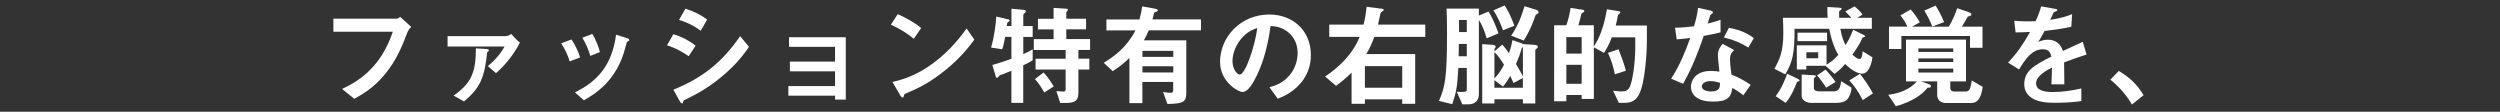
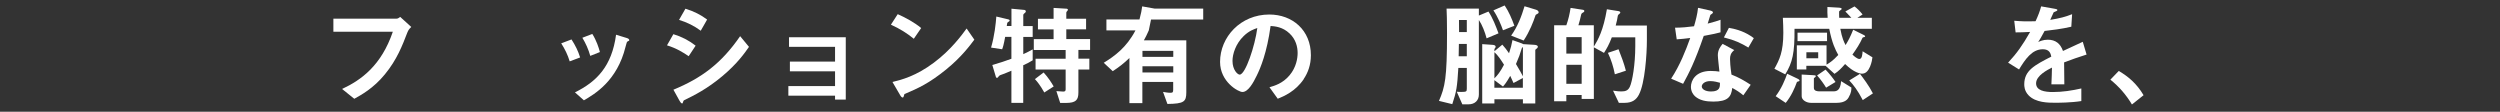
<svg xmlns="http://www.w3.org/2000/svg" id="_レイヤー_1" data-name="レイヤー 1" viewBox="0 0 537 24">
  <rect x="0" y="0" width="537" height="24" fill="#333333" stroke="none" />
  <defs>
    <style>
      .cls-1 {
        fill: #fff;
      }
    </style>
  </defs>
  <path class="cls-1" d="M87.5,6.98c-1.08,2.81-2.23,5.83-4.82,8.98-2.47,3.03-5.14,4.46-6.58,5.26l-2.62-2.11c4.15-1.94,8.42-5.04,10.9-12.29h-12.77v-2.81h13.56c.29,0,.55-.19.79-.38l2.38,2.16c-.43.41-.65.7-.84,1.2Z" />
-   <path class="cls-1" d="M106.53,15.7l-1.75-1.51c1.61-1.27,2.88-2.86,3.6-4.2h-12.24v-2.23h12.36c.5,0,.91-.14,1.3-.48.74.84,1.56,1.66,1.87,1.85-1.06,2.16-2.95,4.73-5.14,6.58ZM104.64,11.23c-.55,5.47-1.54,7.7-4.97,10.56l-2.23-1.25c3.72-2.64,4.78-4.87,4.78-10.15l2.33.14c.24.02.46.12.46.26,0,.19-.19.31-.36.43Z" />
  <path class="cls-1" d="M122.37,13.18c-.41-1.37-1.03-2.64-1.82-3.87l2.21-.84c.82,1.27,1.44,2.52,1.85,3.87l-2.23.84ZM134.85,8.88c-.22.12-.24.22-.48,1.15-1.8,7.37-6.65,10.18-8.95,11.52l-1.92-1.71c4.66-2.3,7.92-5.59,8.83-12.38l2.35.72c.31.1.48.26.48.43,0,.14-.05.17-.31.26ZM126.79,12c-.41-1.44-.96-2.66-1.7-3.89l2.14-.82c.89,1.42,1.37,2.9,1.63,3.89l-2.06.82Z" />
  <path class="cls-1" d="M147.93,12.07c-1.13-.77-2.62-1.71-4.66-2.33l1.37-2.4c1.8.55,3.34,1.34,4.78,2.47l-1.49,2.26ZM155.18,16.34c-3.29,2.76-6.05,4.13-8.23,5.19-.1.05-.14.12-.19.26-.1.34-.14.43-.24.43-.24,0-.5-.46-.6-.65l-1.27-2.3c6.05-2.5,10.3-5.64,14.33-11.5l1.9,2.3c-.91,1.32-2.52,3.6-5.69,6.26ZM150.52,6.6c-1.42-1.06-2.95-1.8-4.66-2.33l1.37-2.4c1.82.55,3.34,1.34,4.66,2.33l-1.37,2.4Z" />
  <path class="cls-1" d="M179.37,21.39v-.84h-10.03v-2.06h10.03v-3.17h-9.7v-2.09h9.7v-3.17h-9.89v-2.06h12.19v13.39h-2.3Z" />
  <path class="cls-1" d="M196.29,8.33c-1.37-1.13-3-2.16-4.92-3.03l1.46-2.26c1.58.7,3.53,1.73,5.04,2.98l-1.58,2.3ZM203.32,14.86c-3.79,3.07-6.07,4.08-9.05,5.35-.12.34-.17.74-.36.74-.14,0-.36-.14-.53-.46l-1.68-2.88c1.92-.46,5.06-1.27,8.9-4.15,3.67-2.74,5.98-5.9,7.03-7.34l1.66,2.4c-.94,1.25-2.81,3.77-5.98,6.34Z" />
  <path class="cls-1" d="M219.79,13.99v8.11h-2.54v-6.91c-.7.29-1.58.67-1.82.74-.31.1-.77.26-.86.41-.19.26-.26.38-.43.38-.12,0-.19-.1-.22-.19l-.77-2.57c1.61-.46,2.81-.86,4.1-1.34v-4.7h-1.34c-.31,1.7-.48,2.23-.65,2.66l-2.38-.36c.74-2.5,1.01-5.11,1.13-6.67l2.62.62c.12.02.24.12.24.24s-.1.19-.38.36c-.14.12-.17.19-.24.82h1.01V1.87l2.78.26c.17.02.31.14.31.34,0,.1-.1.24-.19.29-.17.14-.36.29-.36.46v2.38h2.02v2.33h-2.02v3.7c.91-.41,1.44-.7,2.02-1.03v2.35c-.72.46-1.22.7-2.02,1.06ZM231.64,10.73v1.87h2.35v2.33h-2.35v4.92c0,1.63-.53,2.26-2.69,2.26h-1.22l-.82-2.54c.74.07,1.22.1,1.46.1.38,0,.53-.12.53-.48v-4.25h-6.46v-2.33h6.46v-1.87h-6.84v-2.33h4.25v-2.09h-3.36v-2.28h3.36V1.7l2.83.17c.12,0,.24.1.24.21,0,.1-.05.19-.1.24-.12.12-.24.26-.24.43v1.27h4.25v2.28h-4.25v2.09h5.11v2.33h-2.52ZM224.32,19.87c-.91-1.63-1.61-2.43-2.02-2.88l1.87-1.42c1.01,1.1,1.7,2.21,2.16,3l-2.02,1.3Z" />
-   <path class="cls-1" d="M246.76,6.53c-.41.96-.7,1.49-1.06,2.14h9.12v11.14c0,2.04-.48,2.47-4.06,2.52l-.94-2.59c.41.07,1.03.19,1.56.19s.62-.12.62-.67v-1.66h-6.62v4.56h-2.78v-9.7c-1.25,1.2-2.26,1.97-3.58,2.83l-1.94-1.8c2.3-1.42,4.87-3.24,6.82-6.96h-6.24v-2.35h7.1c.36-1.32.48-2.04.58-2.81l2.69.48c.5.1.67.19.67.38,0,.24-.62.41-.79.48-.07.36-.22.89-.36,1.46h10.42v2.35h-11.21ZM252.02,10.92h-6.62v1.29h6.62v-1.29ZM252.02,14.23h-6.62v1.34h6.62v-1.34Z" />
+   <path class="cls-1" d="M246.76,6.53c-.41.96-.7,1.49-1.06,2.14h9.12v11.14c0,2.04-.48,2.47-4.06,2.52l-.94-2.59c.41.07,1.03.19,1.56.19s.62-.12.62-.67v-1.66h-6.62v4.56h-2.78v-9.7c-1.25,1.2-2.26,1.97-3.58,2.83l-1.94-1.8c2.3-1.42,4.87-3.24,6.82-6.96h-6.24v-2.35h7.1c.36-1.32.48-2.04.58-2.81l2.69.48h10.42v2.35h-11.21ZM252.02,10.92h-6.62v1.29h6.62v-1.29ZM252.02,14.23h-6.62v1.34h6.62v-1.34Z" />
  <path class="cls-1" d="M280.05,16.99c-1.8,2.66-4.3,3.7-5.59,4.22l-1.78-2.47c1.08-.31,2.86-.82,4.32-2.57,1.46-1.73,1.73-3.72,1.73-4.78,0-1.32-.38-2.93-1.73-4.2-1.51-1.44-3.19-1.54-4.08-1.61-.77,5.71-2.18,9.07-2.98,10.68-.72,1.49-1.82,3.5-3.07,3.5-.86,0-4.8-2.16-4.8-6.46,0-5.33,4.39-10.18,10.58-10.18,4.99,0,8.93,3.38,8.93,8.74,0,2.11-.65,3.79-1.54,5.11ZM267.14,7.75c-1.7,1.63-2.4,3.86-2.4,5.33,0,1.94,1.1,2.95,1.54,2.95,1.25,0,3.31-6.26,3.79-10.01-.7.24-1.78.6-2.93,1.73Z" />
-   <path class="cls-1" d="M295.2,7.92c-.55,1.51-.96,2.4-1.73,3.7h10.51v10.68h-2.78v-.96h-8.02v.96h-2.86v-6.7c-1.3,1.27-2.26,2.04-3.34,2.83l-2.35-1.99c2.71-1.82,5.83-4.56,7.42-8.52h-6.53v-2.64h7.37c.34-1.34.5-2.3.67-3.82l3.36.43c.12.02.31.05.31.22,0,.14-.1.19-.17.24-.41.29-.46.34-.53.53-.05.17-.43,2.02-.53,2.4h10.15v2.64h-10.97ZM301.2,14.21h-8.02v4.63h8.02v-4.63Z" />
  <path class="cls-1" d="M319.32,8.23c-.34-1.32-.94-2.86-1.66-3.94v16.03c0,1.25-.86,2.09-2.23,2.09h-1.32l-1.2-2.71c.24.02.46.05.98.05,1.08-.02,1.18-.07,1.18-.72v-4.44h-1.82c-.24,4.1-.41,5.11-1.3,7.78l-2.86-.7c1.3-3,1.73-4.87,1.73-14.52,0-3-.05-4.03-.1-5.3h6.94v1.49l2.06-.86c.94,1.44,1.56,3.07,2.16,4.68l-2.57,1.08ZM315.07,9.43h-1.7c-.02,1.7-.02,1.87-.05,2.66h1.75v-2.66ZM315.07,4.3h-1.68c0,.74,0,.96.02,2.59h1.66v-2.59ZM330.14,10.39c-.19.12-.36.27-.36.34v11.5h-2.66v-.91h-6.12v.91h-2.62v-12.75l2.06.14c.5.02.82.12.82.41,0,.17-.07.26-.12.31-.12.14-.14.17-.14.24v.43l1.7-1.42c.55.6.94,1.13,1.44,1.85.38-1.13.55-1.82.74-2.83l1.97.7c.1.03.19.07.31.17l2.33.14c.46.02.84.12.84.43,0,.14-.12.27-.19.34ZM322.84,6.5c-.38-1.13-1.15-2.95-2.06-4.27l2.42-1.06c.91,1.35,1.54,2.86,2.09,4.37l-2.45.96ZM321,11.21v5.62c.72-.72,1.25-1.39,2.06-2.93-.67-1.06-1.32-2.04-2.06-2.69ZM327.12,16.75l-2.02,1.08c-.24-.58-.43-.98-.7-1.54-.84,1.49-1.25,1.94-1.56,2.3l-1.85-1.37v1.63h6.12v-2.11ZM330.28,2.95c-.36.19-.41.21-.46.36-.48,1.44-1.22,3.38-2.54,5.4l-2.69-1.06c1.37-1.89,2.21-4.08,2.88-6.31l2.45.74c.34.1.58.31.58.55,0,.19-.14.29-.22.31ZM327.12,10.13c-.14.05-.19.1-.24.24-.43,1.39-.58,1.85-1.25,3.38.82,1.34,1.15,1.99,1.49,2.64v-6.27Z" />
  <path class="cls-1" d="M352.05,20.31c-.55,1.08-1.42,1.78-3.07,1.78h-1.25l-1.25-2.62c.82.14,1.46.17,1.8.17.94,0,1.44-.24,1.8-.98.53-1.1,1.18-4.78,1.18-8.74v-1.9h-5.04c-.62,1.61-1.08,2.4-1.68,3.34l-2.18-1.2v11.09h-2.62v-.84h-3.29v1.34h-2.62V5.42h2.62c.43-1.2.72-2.45.91-3.72l2.69.41c.12.02.26.1.26.24,0,.05,0,.19-.19.29-.38.22-.43.26-.5.55-.22.96-.31,1.39-.58,2.23h3.31v4.61c.96-1.58,2.04-3.5,2.81-8.04l2.57.41c.14.02.31.14.31.29,0,.05-.02.14-.17.26-.24.19-.31.24-.36.41-.14.91-.17.98-.46,2.13h6.7v3.12c0,3.07-.43,9.29-1.7,11.69ZM339.74,7.97h-3.29v3.55h3.29v-3.55ZM339.74,13.92h-3.29v4.08h3.29v-4.08ZM346.87,15.96c-.31-1.61-.79-3.14-1.49-4.61l2.28-.77c.6,1.51,1.2,3.1,1.58,4.61l-2.38.77Z" />
  <path class="cls-1" d="M365.97,7.7c-1.94,5.62-3.19,8.02-4.44,10.3l-2.57-1.1c1.92-2.93,3.12-6.03,4.1-8.74-1.1.14-1.78.21-2.9.29l-.36-2.5c1.58-.02,2.59-.12,4.08-.31.41-1.44.7-2.5.86-3.96l2.62.58c.12.03.58.14.58.41,0,.24-.41.38-.55.53-.02.02-.48,1.56-.58,1.87,1.42-.36,2.14-.6,2.76-.82v2.69c-.82.21-1.56.41-3.6.77ZM374.47,20.47c-.82-.67-1.44-1.08-2.38-1.58-.22,1.92-.94,2.93-4.08,2.93-1.54,0-2.9-.24-3.91-1.13-.38-.34-.89-1.03-.89-2.04,0-1.3.94-3.41,4.25-3.41.79,0,1.39.07,1.87.14-.05-.55-.34-3-.34-3.51,0-1.15.55-1.87,1.03-2.45l2.5,1.34c-.77.62-.91,1.22-.91,1.92,0,.5.05,1.56.31,3.34,1.58.62,2.62,1.22,4.13,2.19l-1.58,2.26ZM367.36,17.42c-1.25,0-1.82.67-1.82,1.15,0,.53.67,1.08,1.99,1.08,1.94,0,1.92-1.01,1.92-1.87-.43-.12-1.27-.36-2.09-.36ZM375.55,10.22c-1.58-.96-2.88-1.58-5.26-2.18l1.08-2.06c1.78.31,3.58.87,5.35,2.21l-1.18,2.04Z" />
  <path class="cls-1" d="M400.03,15.84c-.41,0-1.8-.22-3.7-2.09-.74.84-1.39,1.54-2.28,2.11l-1.92-1.73h-4.13v.79h-2.04v-5.18h6.38v4.15c.55-.34,1.34-.79,2.52-2.09-.65-1.15-1.34-2.57-1.94-5.62h-7.46c.05,5.16-.43,7.27-1.99,9.79l-2.33-1.2c1.08-1.94,1.92-3.6,1.92-7.75,0-1.01-.05-2.11-.1-3.19h9.62c-.07-.94-.07-1.49-.05-2.33l2.38.14c.43.02.7.1.7.29,0,.1-.48.38-.55.48-.05.1,0,1.3,0,1.42h2.62c-.36-.41-.67-.72-1.3-1.37l1.97-1.08c.6.46,1.13.96,1.73,1.73l-1.13.72h3.12v2.35h-6.77c.36,1.97.79,2.86,1.13,3.5.58-.94,1.03-1.78,1.63-3.29l2.09,1.03c.46.21.48.31.48.38,0,.14-.17.17-.31.19-.12.02-.22.05-.26.14-.53,1.22-1.32,2.42-2.16,3.6.38.36,1.06.94,1.49.94.58,0,.65-.98.7-1.66l2.11,1.3c-.05.62-.58,3.5-2.16,3.5ZM386.4,17.45c-.34.1-.38.12-.43.19-.48,1.32-1.2,2.98-2.4,4.46l-2.16-1.44c1.25-1.61,2.06-3.62,2.47-4.82l2.23,1.06c.14.07.43.21.43.41,0,.1-.05.12-.14.14ZM386.11,8.83v-1.82h6.34v1.82h-6.34ZM397.1,20.91c-.22.36-.7,1.18-2.59,1.18h-5.54c-.91,0-1.97-.58-1.97-1.42v-4.66l2.5.14c.38.02.53.02.53.21,0,.1-.05.19-.22.29-.07.05-.19.12-.19.21v2.04c0,.67.84.72,1.13.72h3.02c.65,0,1.54-.07,1.7-2.19l2.21,1.37c0,.5-.02,1.15-.58,2.09ZM390.55,11.23h-2.54v1.29h2.54v-1.29ZM392.25,18.84c-.41-.7-1.2-1.82-1.94-2.64l1.82-1.25c.86.91,1.66,1.92,2.14,2.66l-2.02,1.22ZM400.12,21.5c-1.1-2.13-2.04-3.31-2.9-4.22l2.3-1.42c.67.87,1.97,2.59,2.78,4.2l-2.18,1.44Z" />
-   <path class="cls-1" d="M423.45,22.13h-5.42c-1.18,0-1.92-.65-1.92-1.71v-2.93h-3.46l1.75.62c.12.05.36.14.36.41,0,.34-.31.31-.72.31-.55.74-2.38,2.79-6.82,3.98l-1.63-2.45c2.4-.29,4.61-1.13,6.17-2.88h-2.35v-8.98h12.89v8.98h-3.38v1.34c0,.53.22.84.94.84h2.42c.94,0,1.01-1.05,1.25-2.38l2.35,1.37c-.26,1.9-.82,3.46-2.42,3.46ZM423.16,10.25v-2.52h-14.74v2.79h-2.66v-4.8h3.96c-.38-.79-.79-1.51-1.51-2.42l2.21-1.27c.82.94,1.37,1.75,1.97,2.76l-1.7.94h7.92c.77-1.34,1.32-2.54,1.8-3.96l2.28.77c.12.05.77.24.77.55,0,.26-.29.36-.77.48-.19.31-1.08,1.82-1.27,2.16h4.42v4.54h-2.66ZM419.56,10.39h-7.49v.77h7.49v-.77ZM419.56,12.55h-7.49v.77h7.49v-.77ZM419.56,14.74h-7.49v.84h7.49v-.84ZM415.05,5.69c-.48-1.22-.89-2.04-1.7-3.41l2.42-1.08c.79,1.29,1.22,2.09,1.82,3.55l-2.54.94Z" />
  <path class="cls-1" d="M443.37,13.39c0,.94.05,3.91.05,4.73h-2.78c.07-1.37.1-2.54.12-3.6-.91.46-3.41,1.71-3.41,3.38,0,1.56,1.85,1.87,3.6,1.87,2.06,0,4.1-.31,6.12-.77v2.71c-2.28.36-4.94.36-5.71.36-1.34,0-4.13,0-5.64-1.61-.91-.96-.91-2.02-.91-2.35,0-2.97,2.21-4.1,5.81-5.95-.14-.72-.43-1.58-1.82-1.58-2.35,0-3.79,2.18-5.11,4.34l-2.35-1.46c1.9-2.04,3.1-3.74,4.73-6.6-1.37.07-2.11.1-3.12.1l-.29-2.5c1.44.12,2.5.17,4.58.1.6-1.29.91-2.14,1.2-3.19l3,.53c.07.02.48.07.48.24,0,.14-.1.22-.24.26-.05.02-.53.24-.55.24-.02.02-.62,1.37-.74,1.63,2.21-.36,3.29-.67,4.7-1.22l-.17,2.69c-2.16.5-4.13.72-5.74.91-.77,1.42-.96,1.75-1.37,2.38.31-.14,1.03-.5,2.06-.5,1.66,0,2.71.84,3.26,2.42,2.81-1.32,3.12-1.46,4.25-1.97l.82,2.74c-1.9.6-3.05,1.01-4.82,1.68Z" />
  <path class="cls-1" d="M455.11,15.24c2.02,1.18,3.84,2.69,5.33,5.21l-2.5,1.99c-1.25-2.09-2.76-3.82-4.63-5.33l1.8-1.87Z" />
</svg>